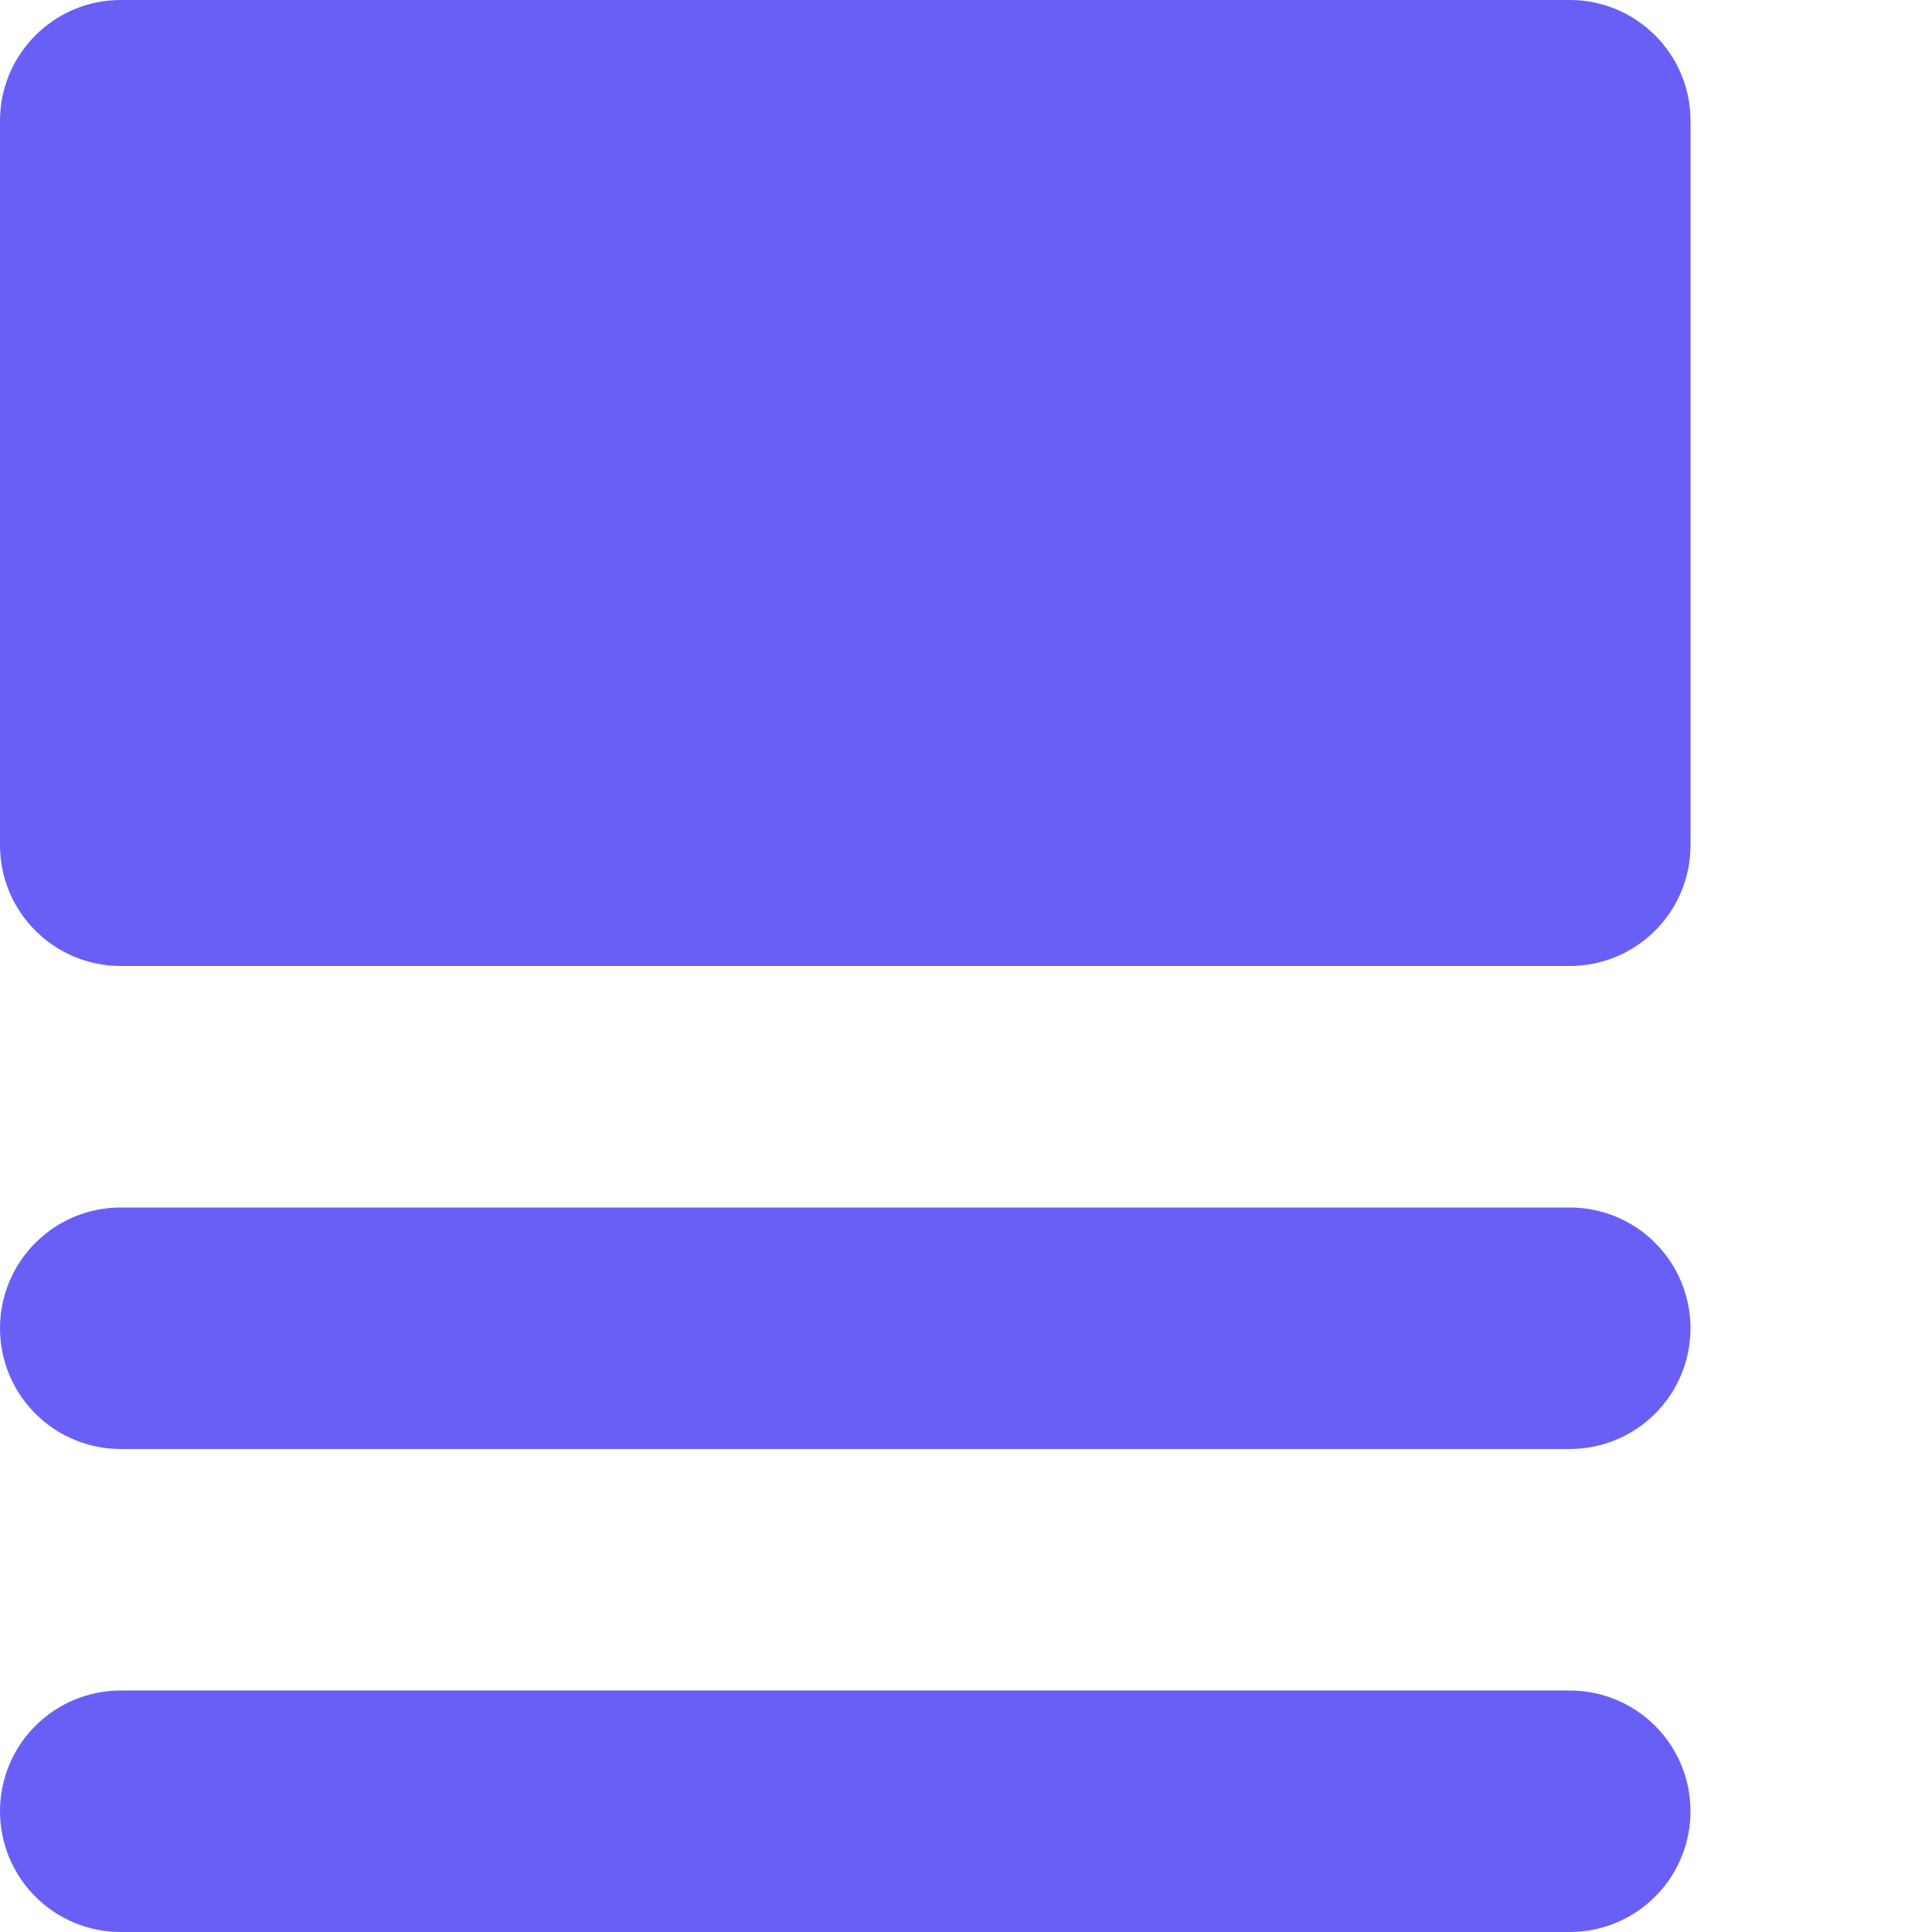
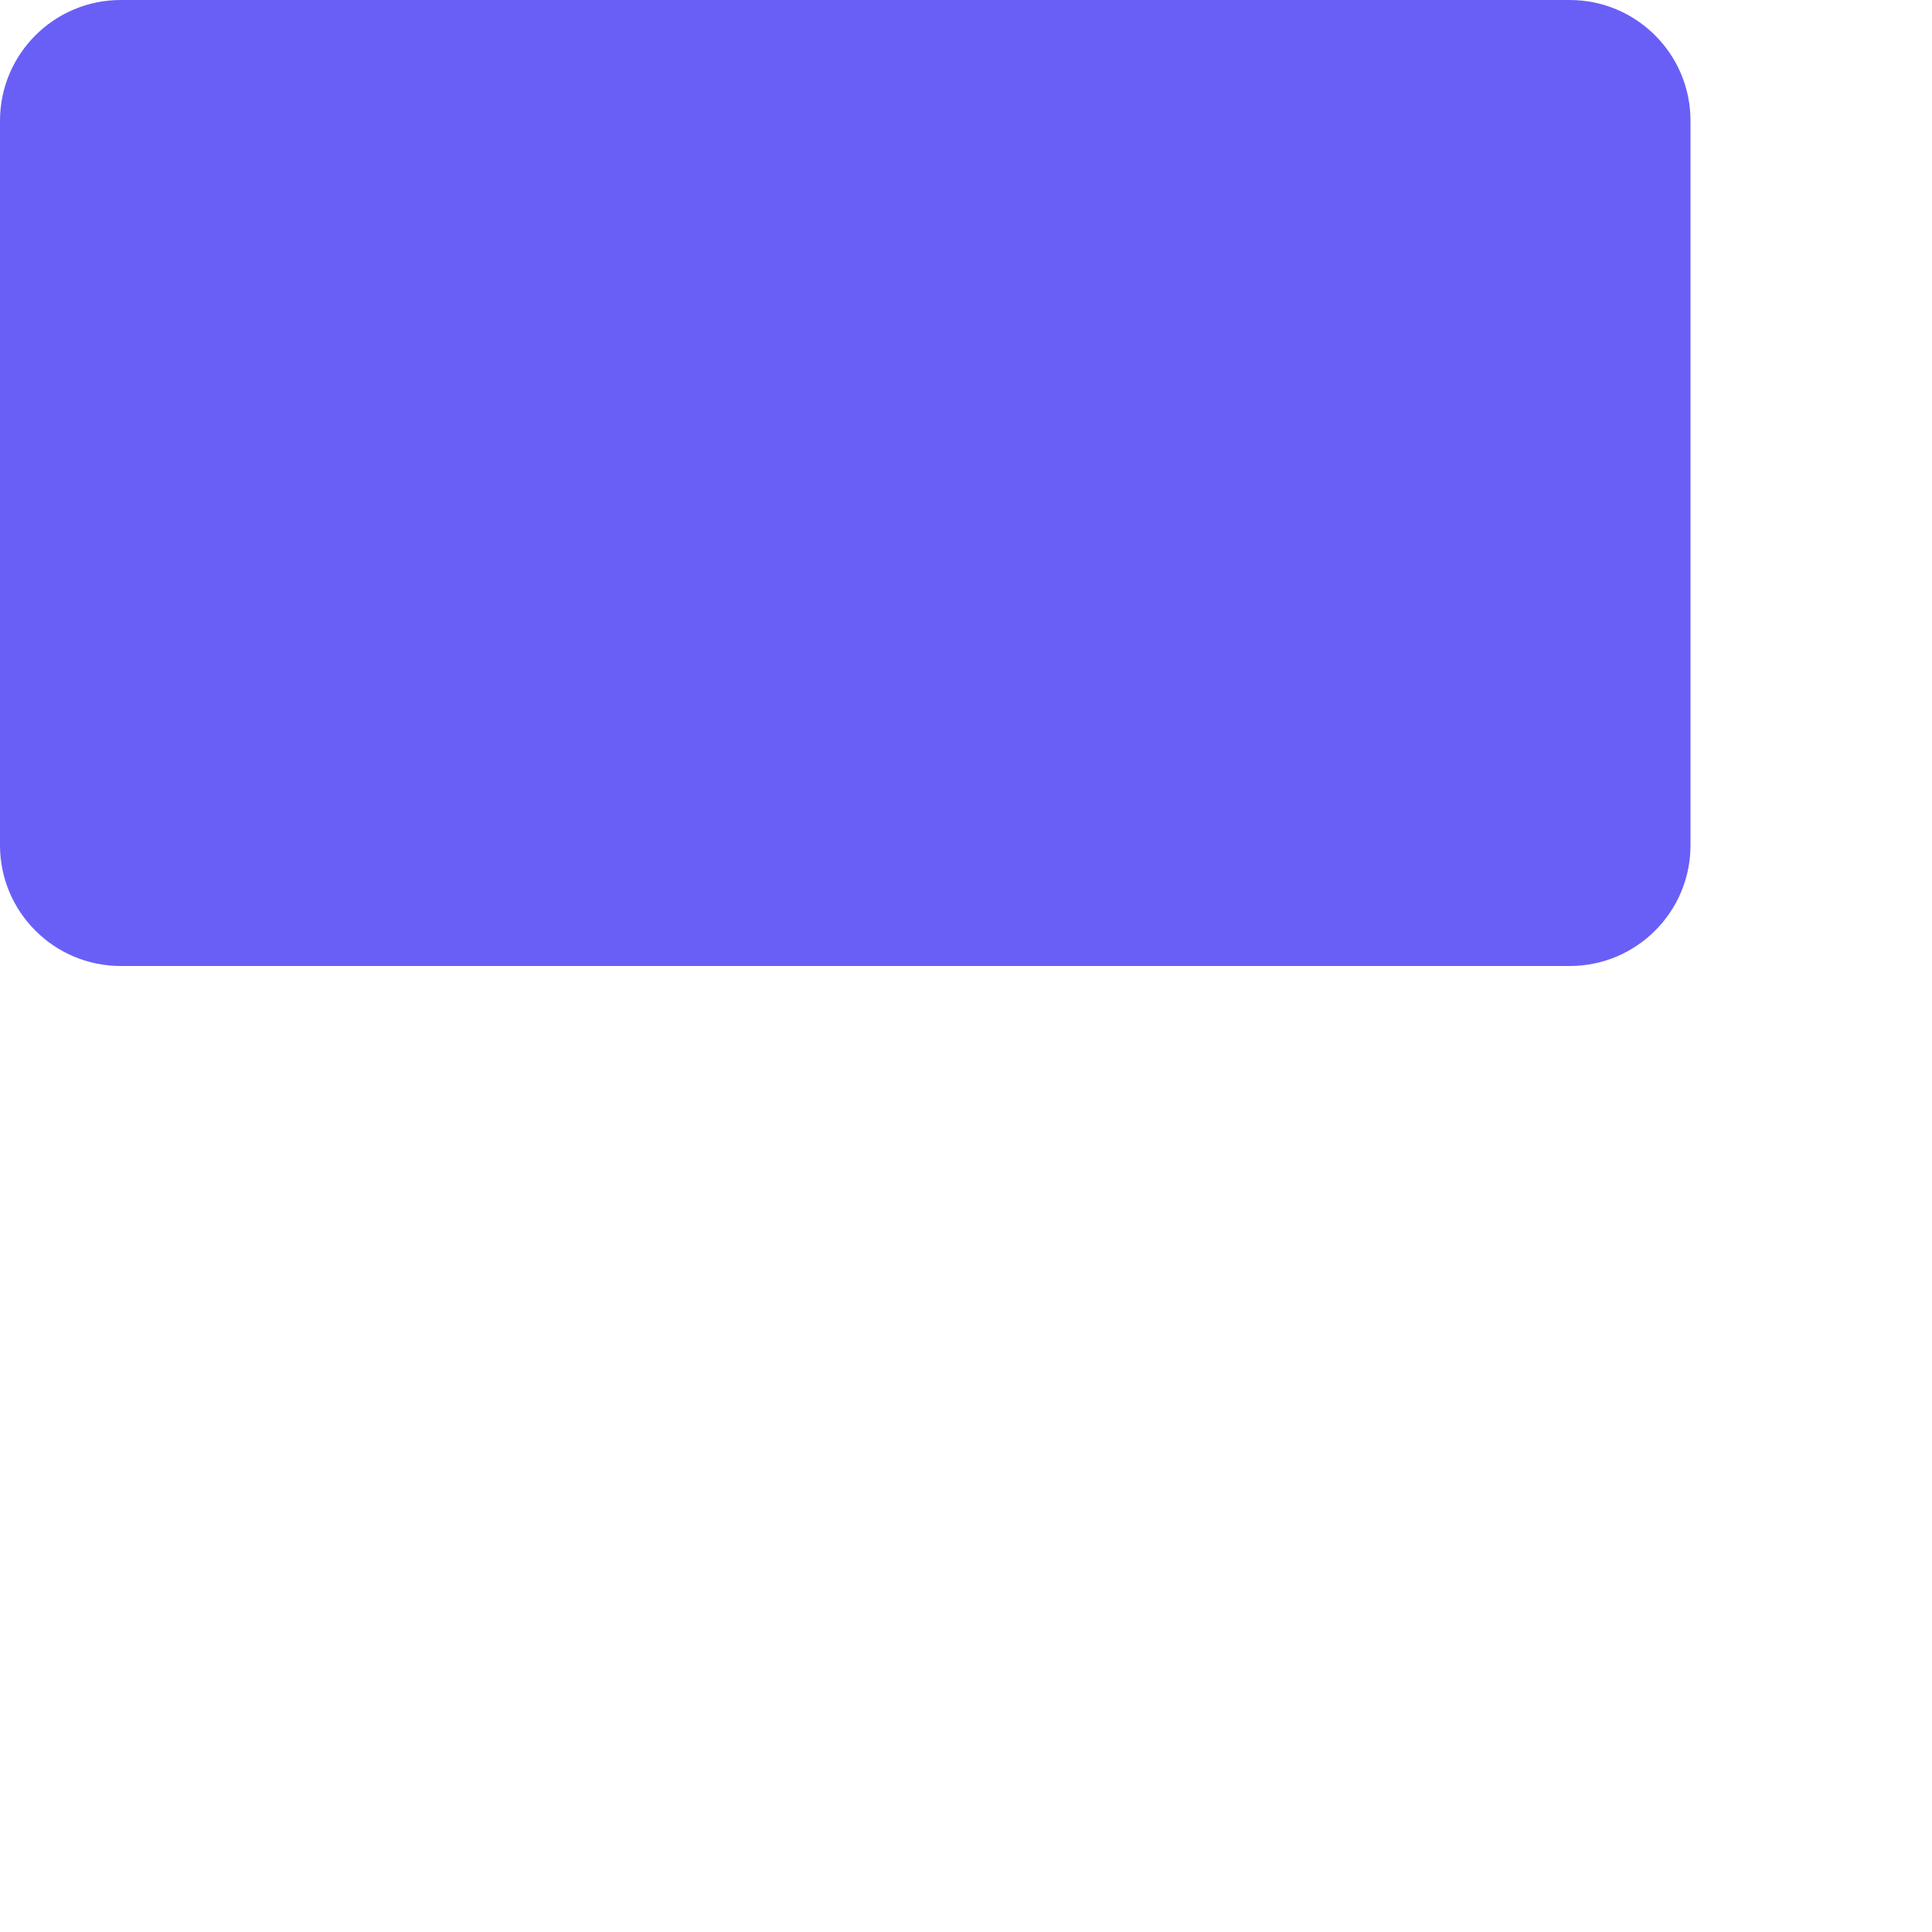
<svg xmlns="http://www.w3.org/2000/svg" class="ds-nav-list__nav-item-icon" width="16" height="16" viewBox="0 0 16 16" fill="none">
  <path d="M13 0H1C0.448 0 0 0.448 0 1V7C0 7.552 0.448 8 1 8H13C13.552 8 14 7.552 14 7V1C14 0.448 13.552 0 13 0Z" fill="#695ff6" />
-   <path d="M13 10H1C0.735 10 0.48 10.105 0.293 10.293C0.105 10.48 0 10.735 0 11C0 11.265 0.105 11.52 0.293 11.707C0.48 11.895 0.735 12 1 12H13C13.265 12 13.52 11.895 13.707 11.707C13.895 11.52 14 11.265 14 11C14 10.735 13.895 10.48 13.707 10.293C13.52 10.105 13.265 10 13 10Z" fill="#695ff6" />
-   <path d="M13 14H1C0.735 14 0.48 14.105 0.293 14.293C0.105 14.48 0 14.735 0 15C0 15.265 0.105 15.52 0.293 15.707C0.48 15.895 0.735 16 1 16H13C13.265 16 13.52 15.895 13.707 15.707C13.895 15.52 14 15.265 14 15C14 14.735 13.895 14.48 13.707 14.293C13.52 14.105 13.265 14 13 14Z" fill="#695ff6" />
</svg>